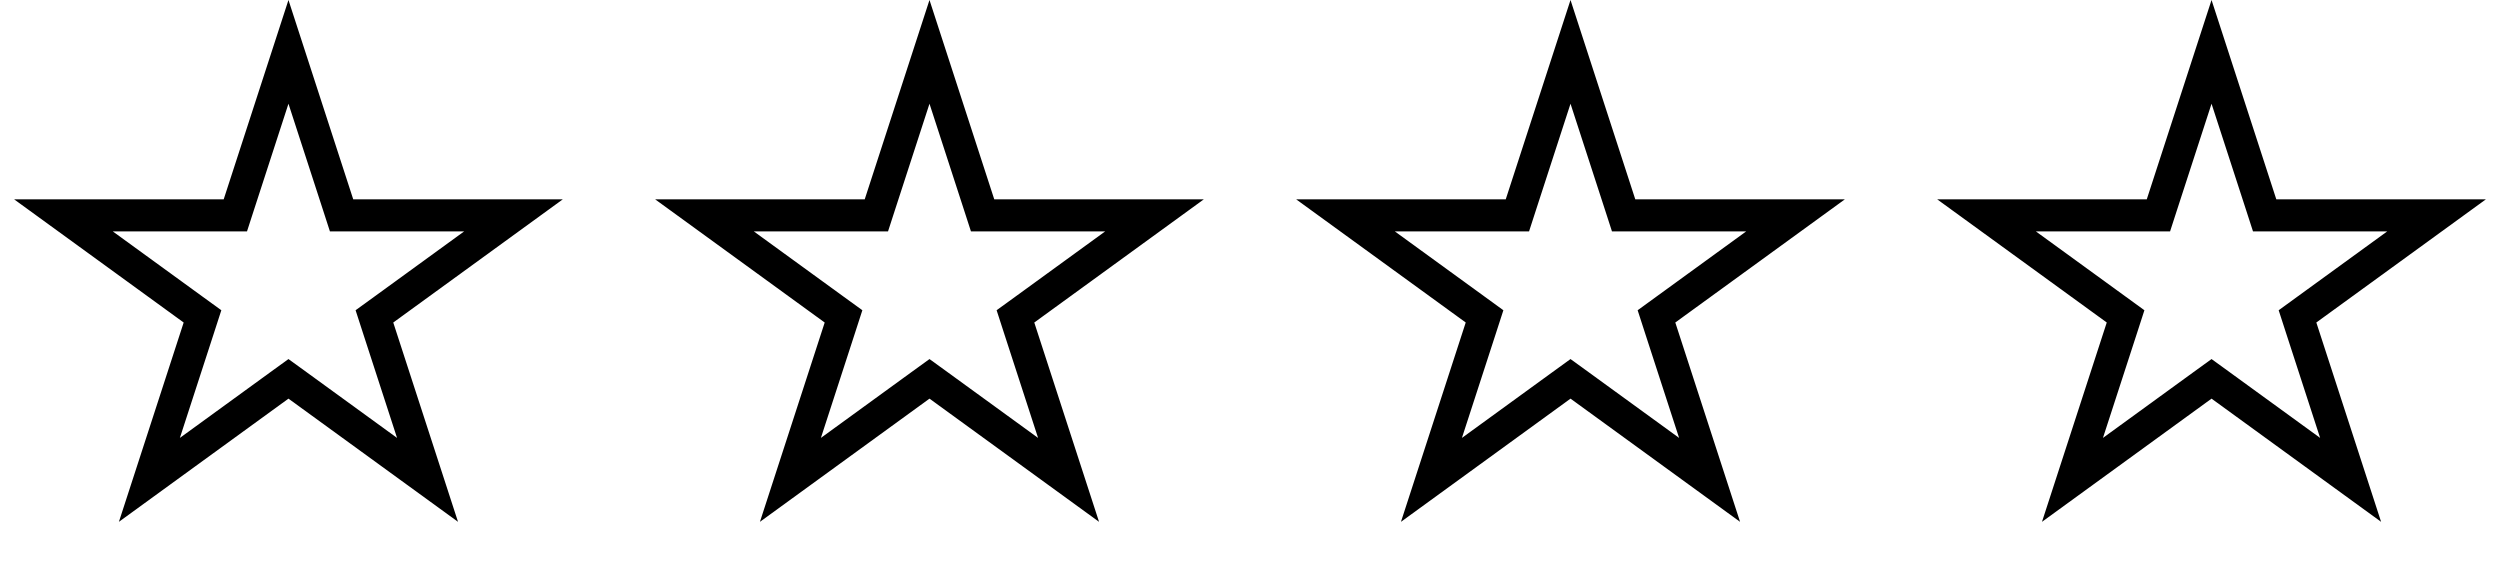
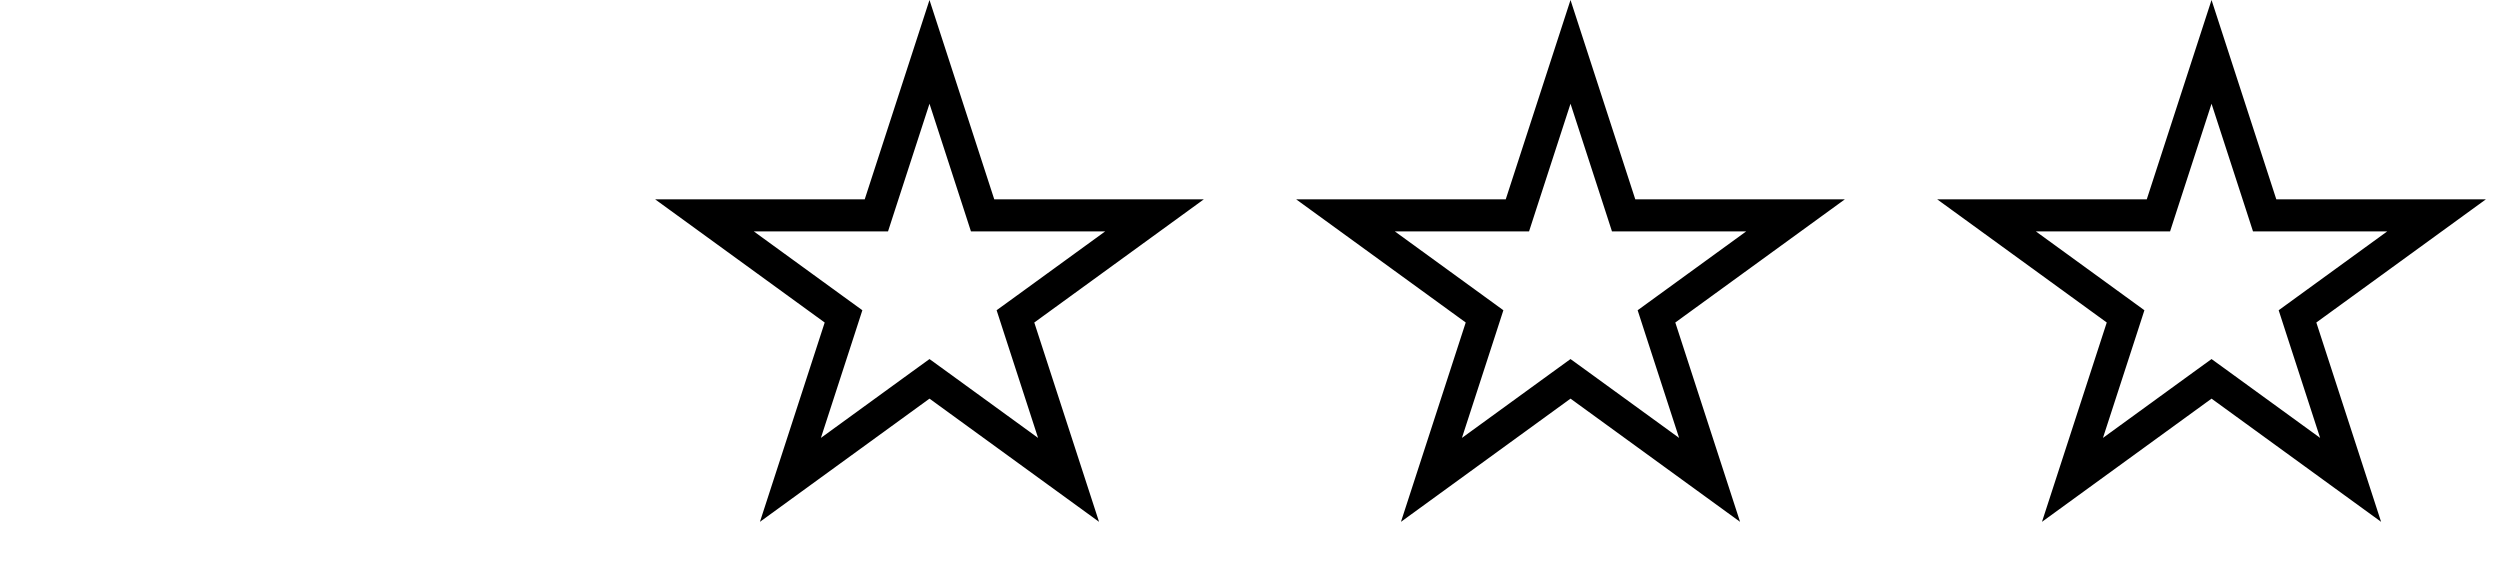
<svg xmlns="http://www.w3.org/2000/svg" width="78" height="18" viewBox="0 0 78 18" fill="none">
-   <path d="M9 1.618L10.545 6.373L10.657 6.719H11.021H16.021L11.976 9.658L11.682 9.871L11.794 10.217L13.339 14.972L9.294 12.033L9 11.82L8.706 12.033L4.661 14.972L6.206 10.217L6.318 9.871L6.024 9.658L1.979 6.719H6.979H7.343L7.455 6.373L9 1.618Z" stroke="black" />
  <path d="M29 1.618L30.545 6.373L30.657 6.719H31.021H36.021L31.976 9.658L31.682 9.871L31.794 10.217L33.339 14.972L29.294 12.033L29 11.82L28.706 12.033L24.661 14.972L26.206 10.217L26.318 9.871L26.024 9.658L21.979 6.719H26.979H27.343L27.455 6.373L29 1.618Z" stroke="black" />
  <path d="M49 1.618L50.545 6.373L50.657 6.719H51.021H56.021L51.975 9.658L51.682 9.871L51.794 10.217L53.339 14.972L49.294 12.033L49 11.82L48.706 12.033L44.661 14.972L46.206 10.217L46.318 9.871L46.025 9.658L41.979 6.719H46.979H47.343L47.455 6.373L49 1.618Z" stroke="black" />
  <path d="M69 1.618L70.545 6.373L70.657 6.719H71.021H76.021L71.975 9.658L71.682 9.871L71.794 10.217L73.339 14.972L69.294 12.033L69 11.82L68.706 12.033L64.661 14.972L66.206 10.217L66.318 9.871L66.025 9.658L61.979 6.719H66.979H67.343L67.455 6.373L69 1.618Z" stroke="black" />
</svg>